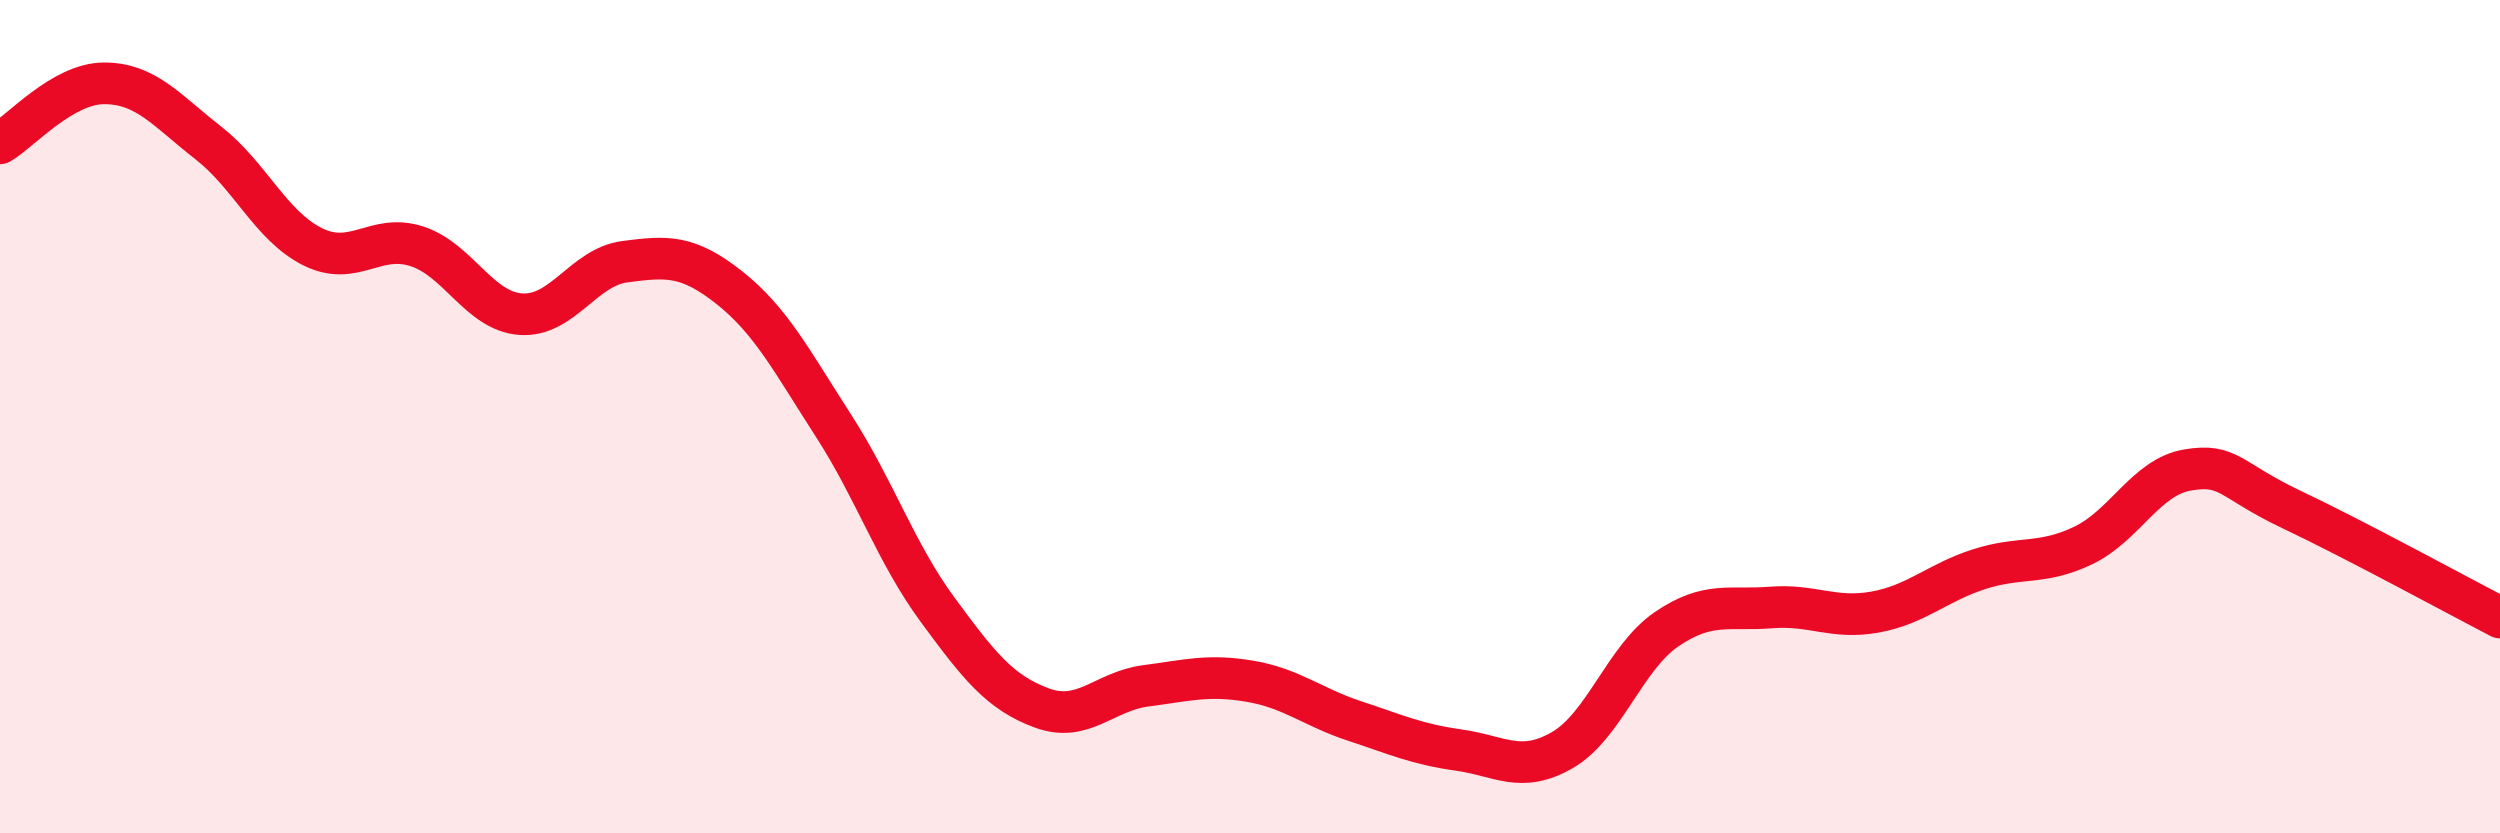
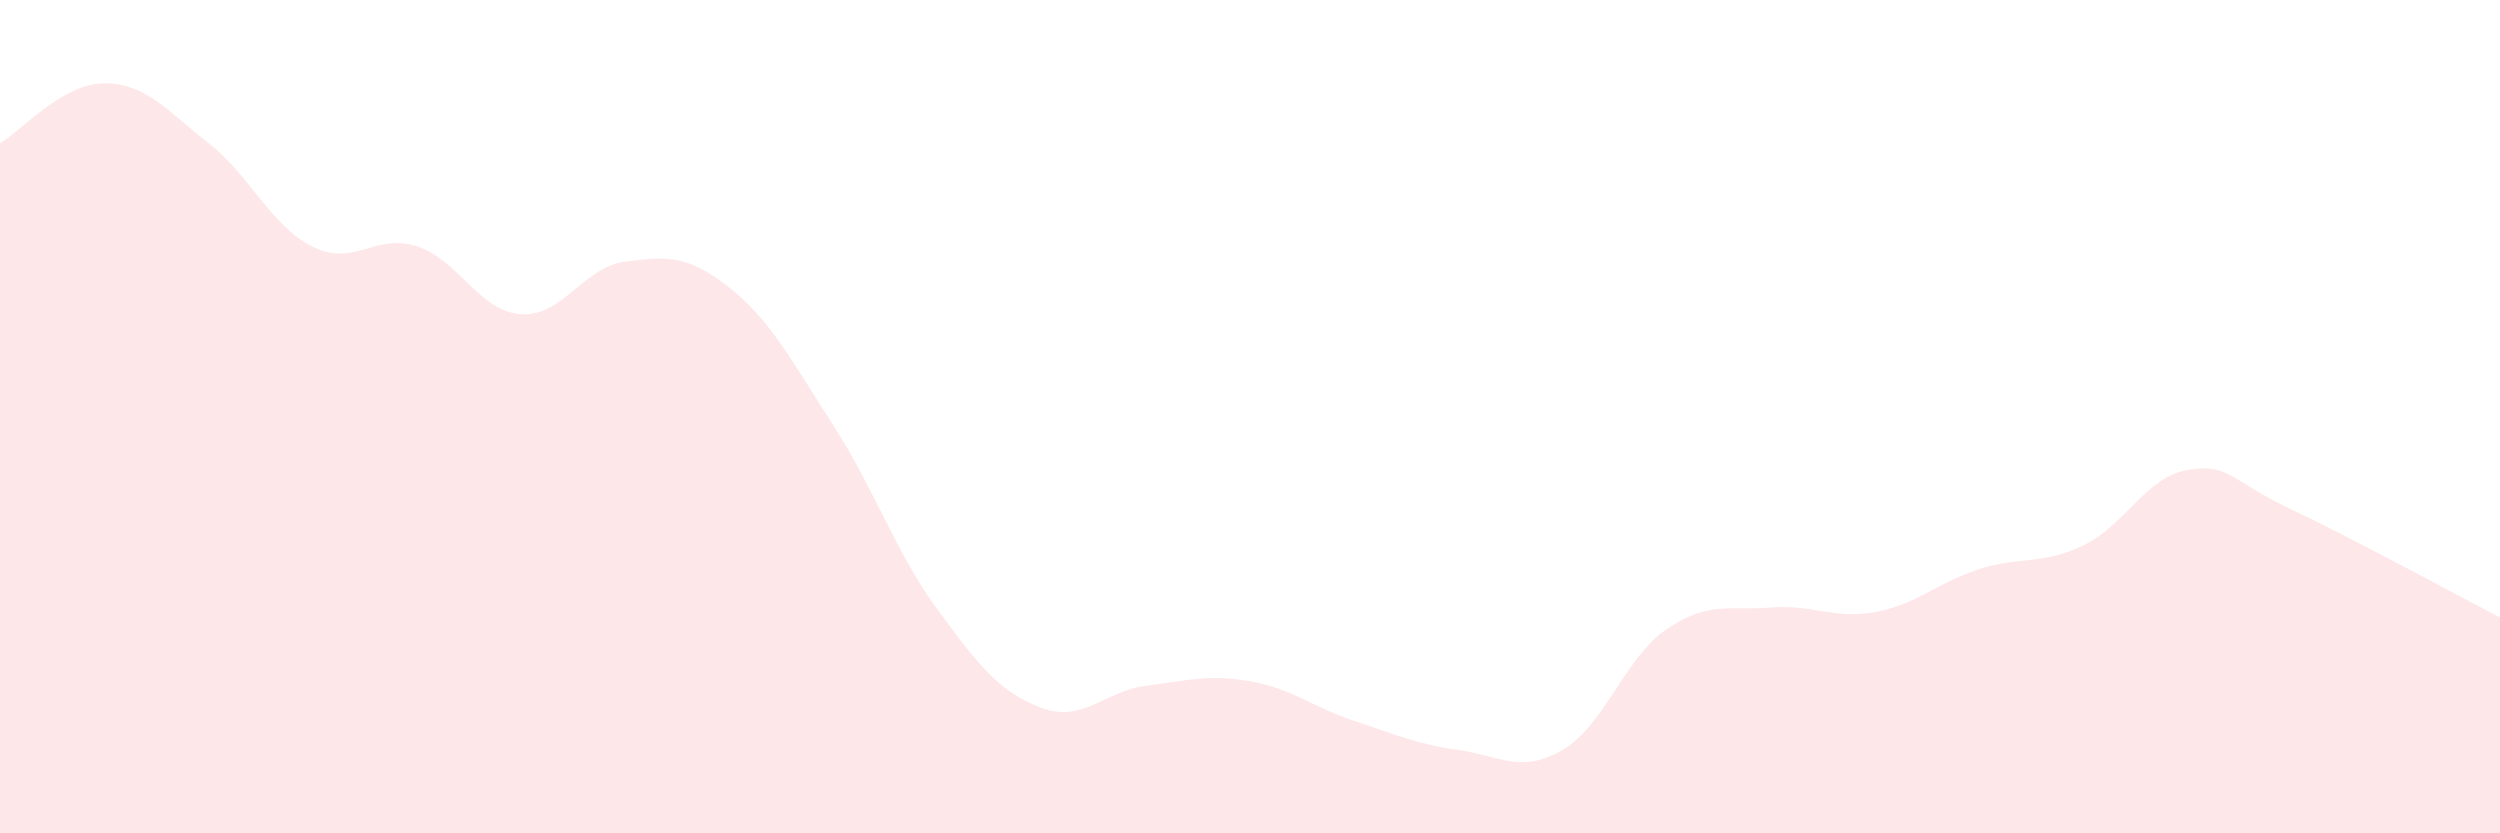
<svg xmlns="http://www.w3.org/2000/svg" width="60" height="20" viewBox="0 0 60 20">
  <path d="M 0,3.44 C 0.5,3.15 1.5,2 2.5,2 C 3.5,2 4,2.65 5,3.43 C 6,4.21 6.5,5.42 7.5,5.92 C 8.5,6.42 9,5.59 10,5.91 C 11,6.23 11.5,7.47 12.5,7.54 C 13.5,7.61 14,6.41 15,6.28 C 16,6.15 16.5,6.11 17.5,6.9 C 18.5,7.69 19,8.66 20,10.21 C 21,11.76 21.5,13.27 22.5,14.63 C 23.5,15.99 24,16.62 25,16.99 C 26,17.36 26.5,16.59 27.5,16.46 C 28.5,16.33 29,16.18 30,16.35 C 31,16.52 31.5,16.97 32.5,17.3 C 33.5,17.63 34,17.86 35,18 C 36,18.14 36.5,18.58 37.5,18 C 38.5,17.42 39,15.78 40,15.1 C 41,14.42 41.5,14.66 42.5,14.58 C 43.5,14.5 44,14.87 45,14.69 C 46,14.51 46.5,13.98 47.5,13.66 C 48.5,13.34 49,13.57 50,13.09 C 51,12.61 51.5,11.45 52.5,11.28 C 53.5,11.11 53.5,11.52 55,12.23 C 56.5,12.94 59,14.3 60,14.82L60 20L0 20Z" fill="#EB0A25" opacity="0.1" stroke-linecap="round" stroke-linejoin="round" />
-   <path d="M 0,3.44 C 0.5,3.15 1.5,2 2.5,2 C 3.5,2 4,2.65 5,3.43 C 6,4.21 6.5,5.42 7.5,5.92 C 8.5,6.42 9,5.59 10,5.91 C 11,6.23 11.5,7.47 12.5,7.54 C 13.5,7.61 14,6.41 15,6.28 C 16,6.15 16.5,6.11 17.5,6.9 C 18.5,7.69 19,8.66 20,10.21 C 21,11.76 21.5,13.27 22.5,14.63 C 23.5,15.99 24,16.62 25,16.99 C 26,17.36 26.5,16.59 27.5,16.46 C 28.5,16.33 29,16.18 30,16.35 C 31,16.52 31.5,16.97 32.5,17.3 C 33.5,17.63 34,17.86 35,18 C 36,18.14 36.5,18.58 37.5,18 C 38.5,17.42 39,15.78 40,15.1 C 41,14.42 41.5,14.66 42.5,14.58 C 43.5,14.5 44,14.87 45,14.69 C 46,14.51 46.5,13.98 47.5,13.66 C 48.5,13.34 49,13.57 50,13.09 C 51,12.61 51.5,11.45 52.5,11.28 C 53.5,11.11 53.5,11.52 55,12.23 C 56.5,12.94 59,14.3 60,14.82" stroke="#EB0A25" stroke-width="1" fill="none" stroke-linecap="round" stroke-linejoin="round" />
</svg>